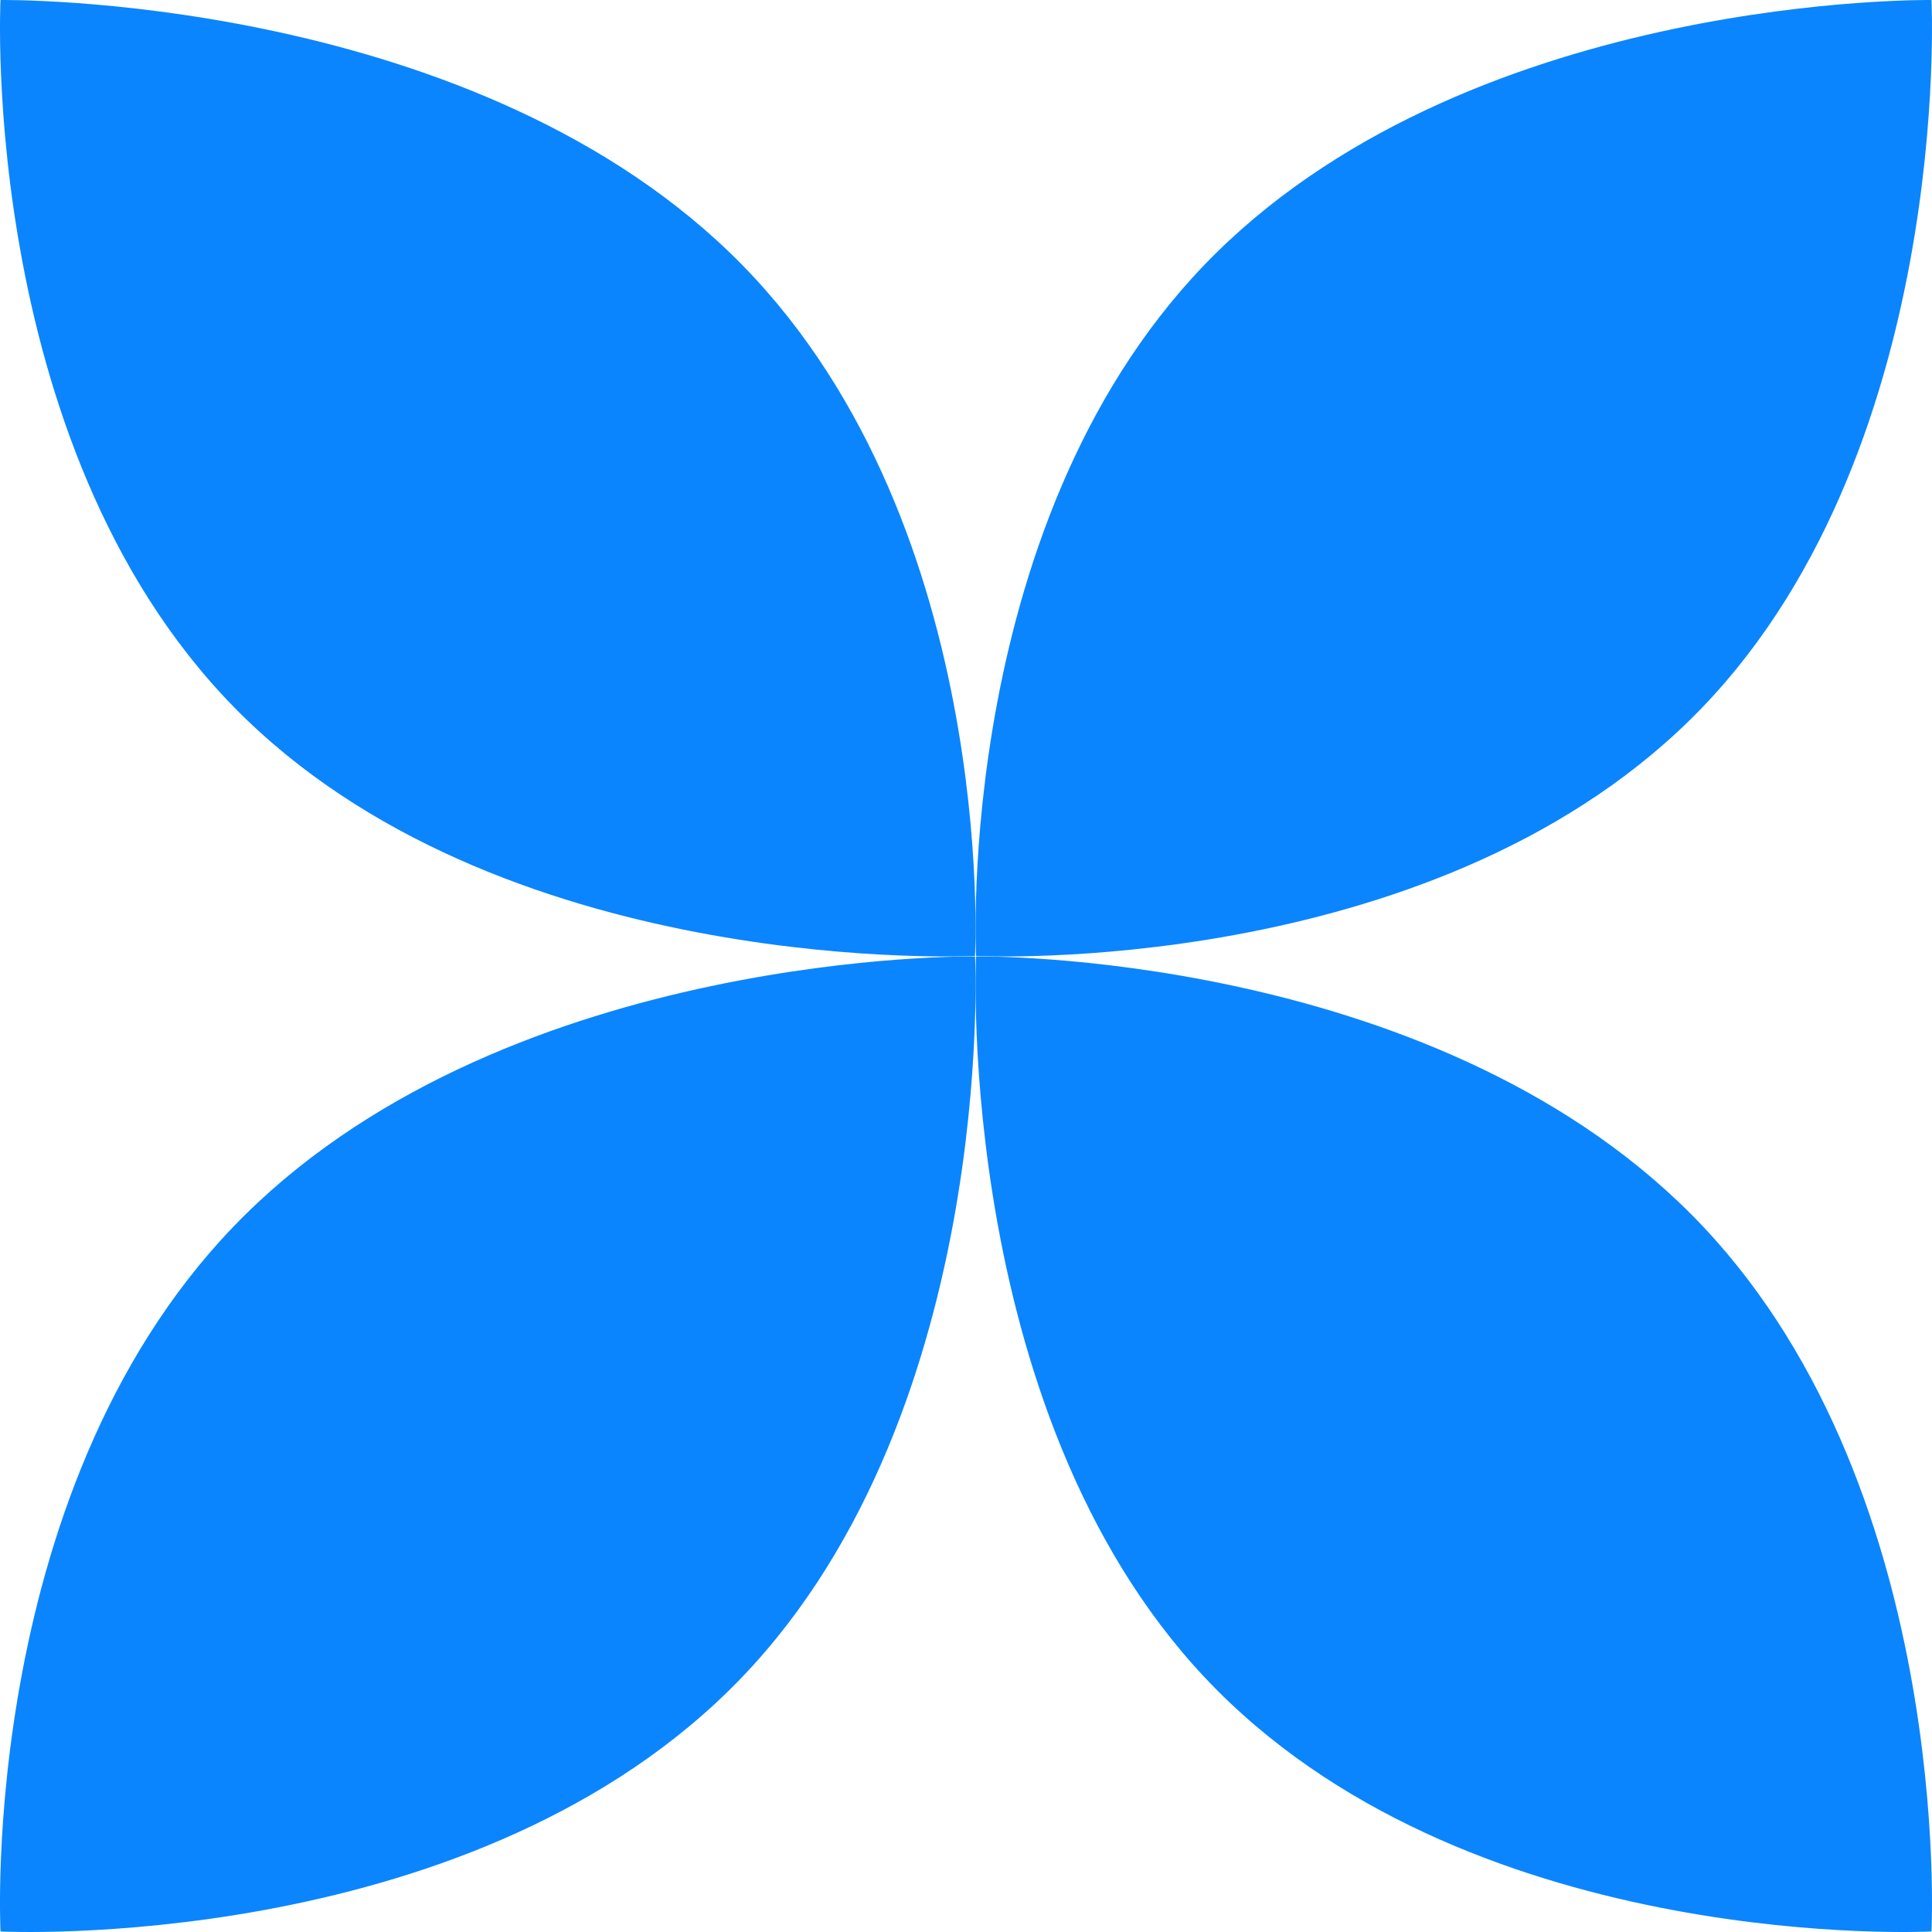
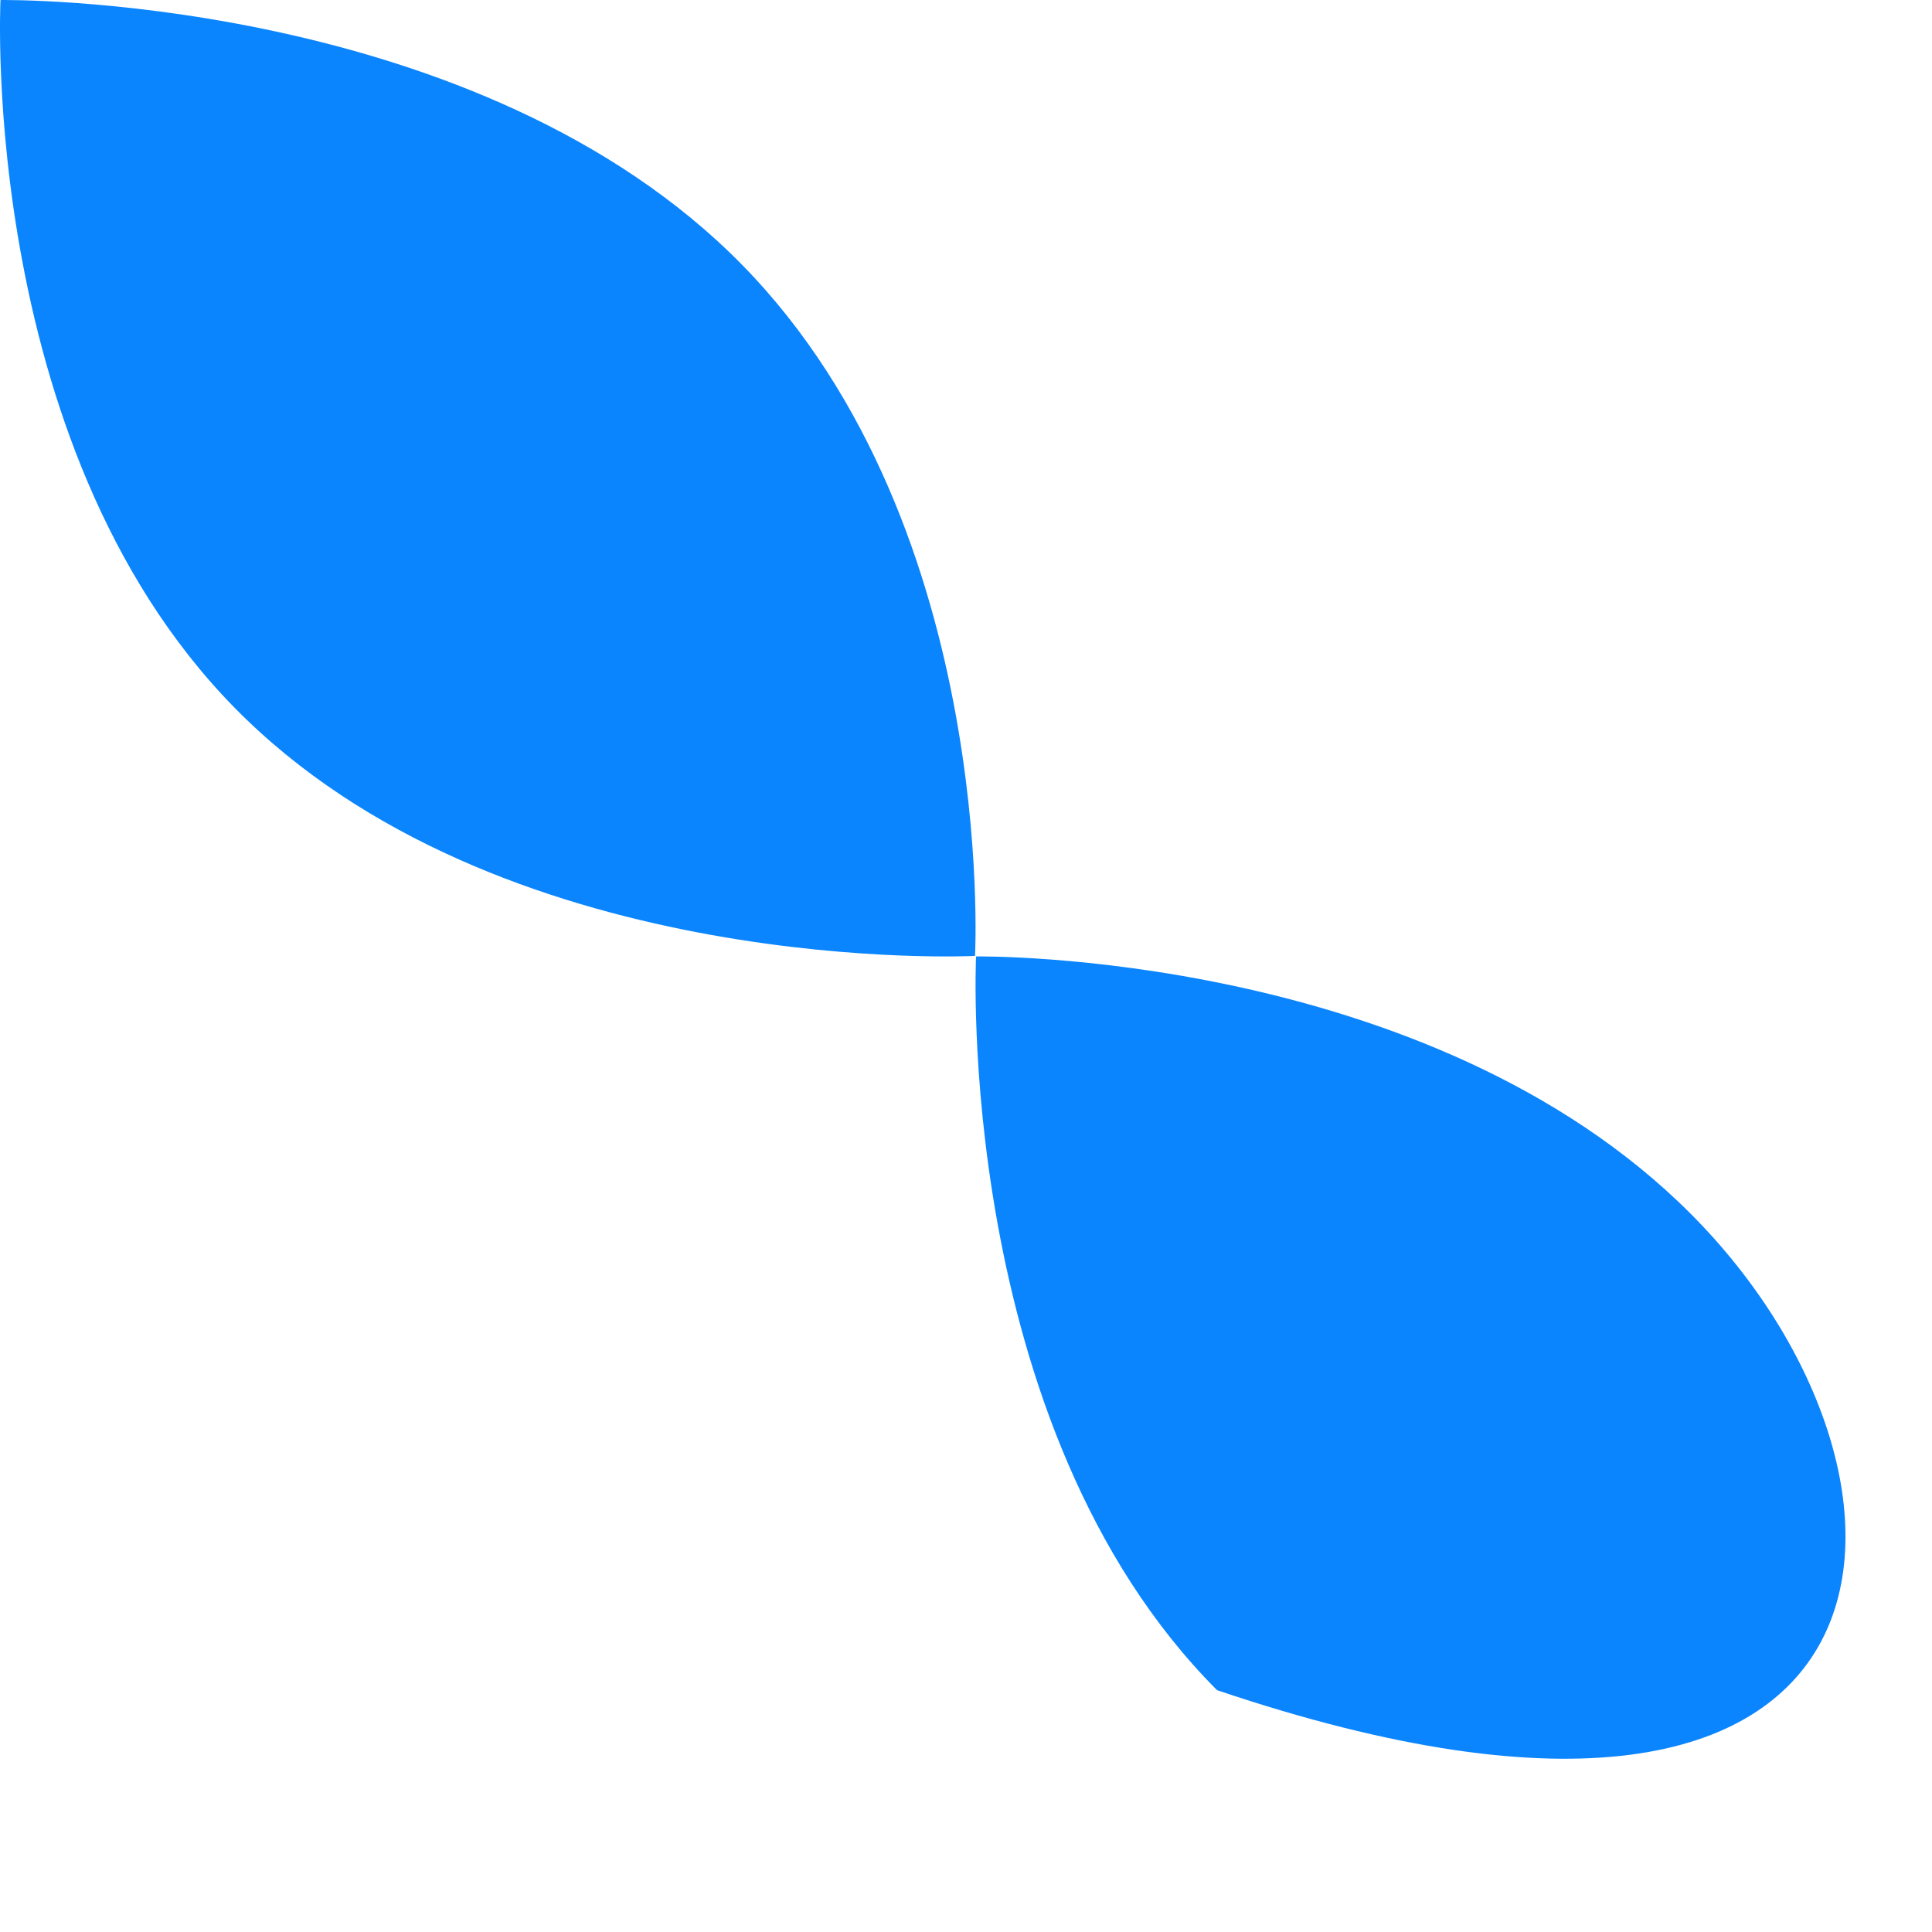
<svg xmlns="http://www.w3.org/2000/svg" width="70" height="70" viewBox="0 0 70 70" fill="none">
-   <path d="M35.328 34.654C35.328 34.654 36.167 51.651 26.421 61.239C16.675 70.826 0.019 69.981 0.019 69.981C0.019 69.981 -0.842 53.585 8.904 43.992C18.644 34.404 35.328 34.654 35.328 34.654Z" fill="#0A85FE" />
  <path d="M0.018 0.001C0.018 0.001 -0.821 16.664 8.924 26.064C18.668 35.469 35.327 34.635 35.327 34.635C35.327 34.635 36.189 18.561 26.444 9.155C16.7 -0.244 0.018 0.001 0.018 0.001Z" fill="#0A85FE" />
-   <path d="M35.364 34.654C35.364 34.654 34.542 51.651 44.096 61.238C53.649 70.832 69.981 69.981 69.981 69.981C69.981 69.981 70.826 53.585 61.272 43.992C51.719 34.404 35.364 34.654 35.364 34.654Z" fill="#0A85FE" />
-   <path d="M69.982 0.001C69.982 0.001 70.805 16.664 61.251 26.064C51.698 35.469 35.366 34.635 35.366 34.635C35.366 34.635 34.521 18.561 44.074 9.155C53.628 -0.244 69.982 0.001 69.982 0.001Z" fill="#0A85FE" />
+   <path d="M35.364 34.654C35.364 34.654 34.542 51.651 44.096 61.238C69.981 69.981 70.826 53.585 61.272 43.992C51.719 34.404 35.364 34.654 35.364 34.654Z" fill="#0A85FE" />
</svg>